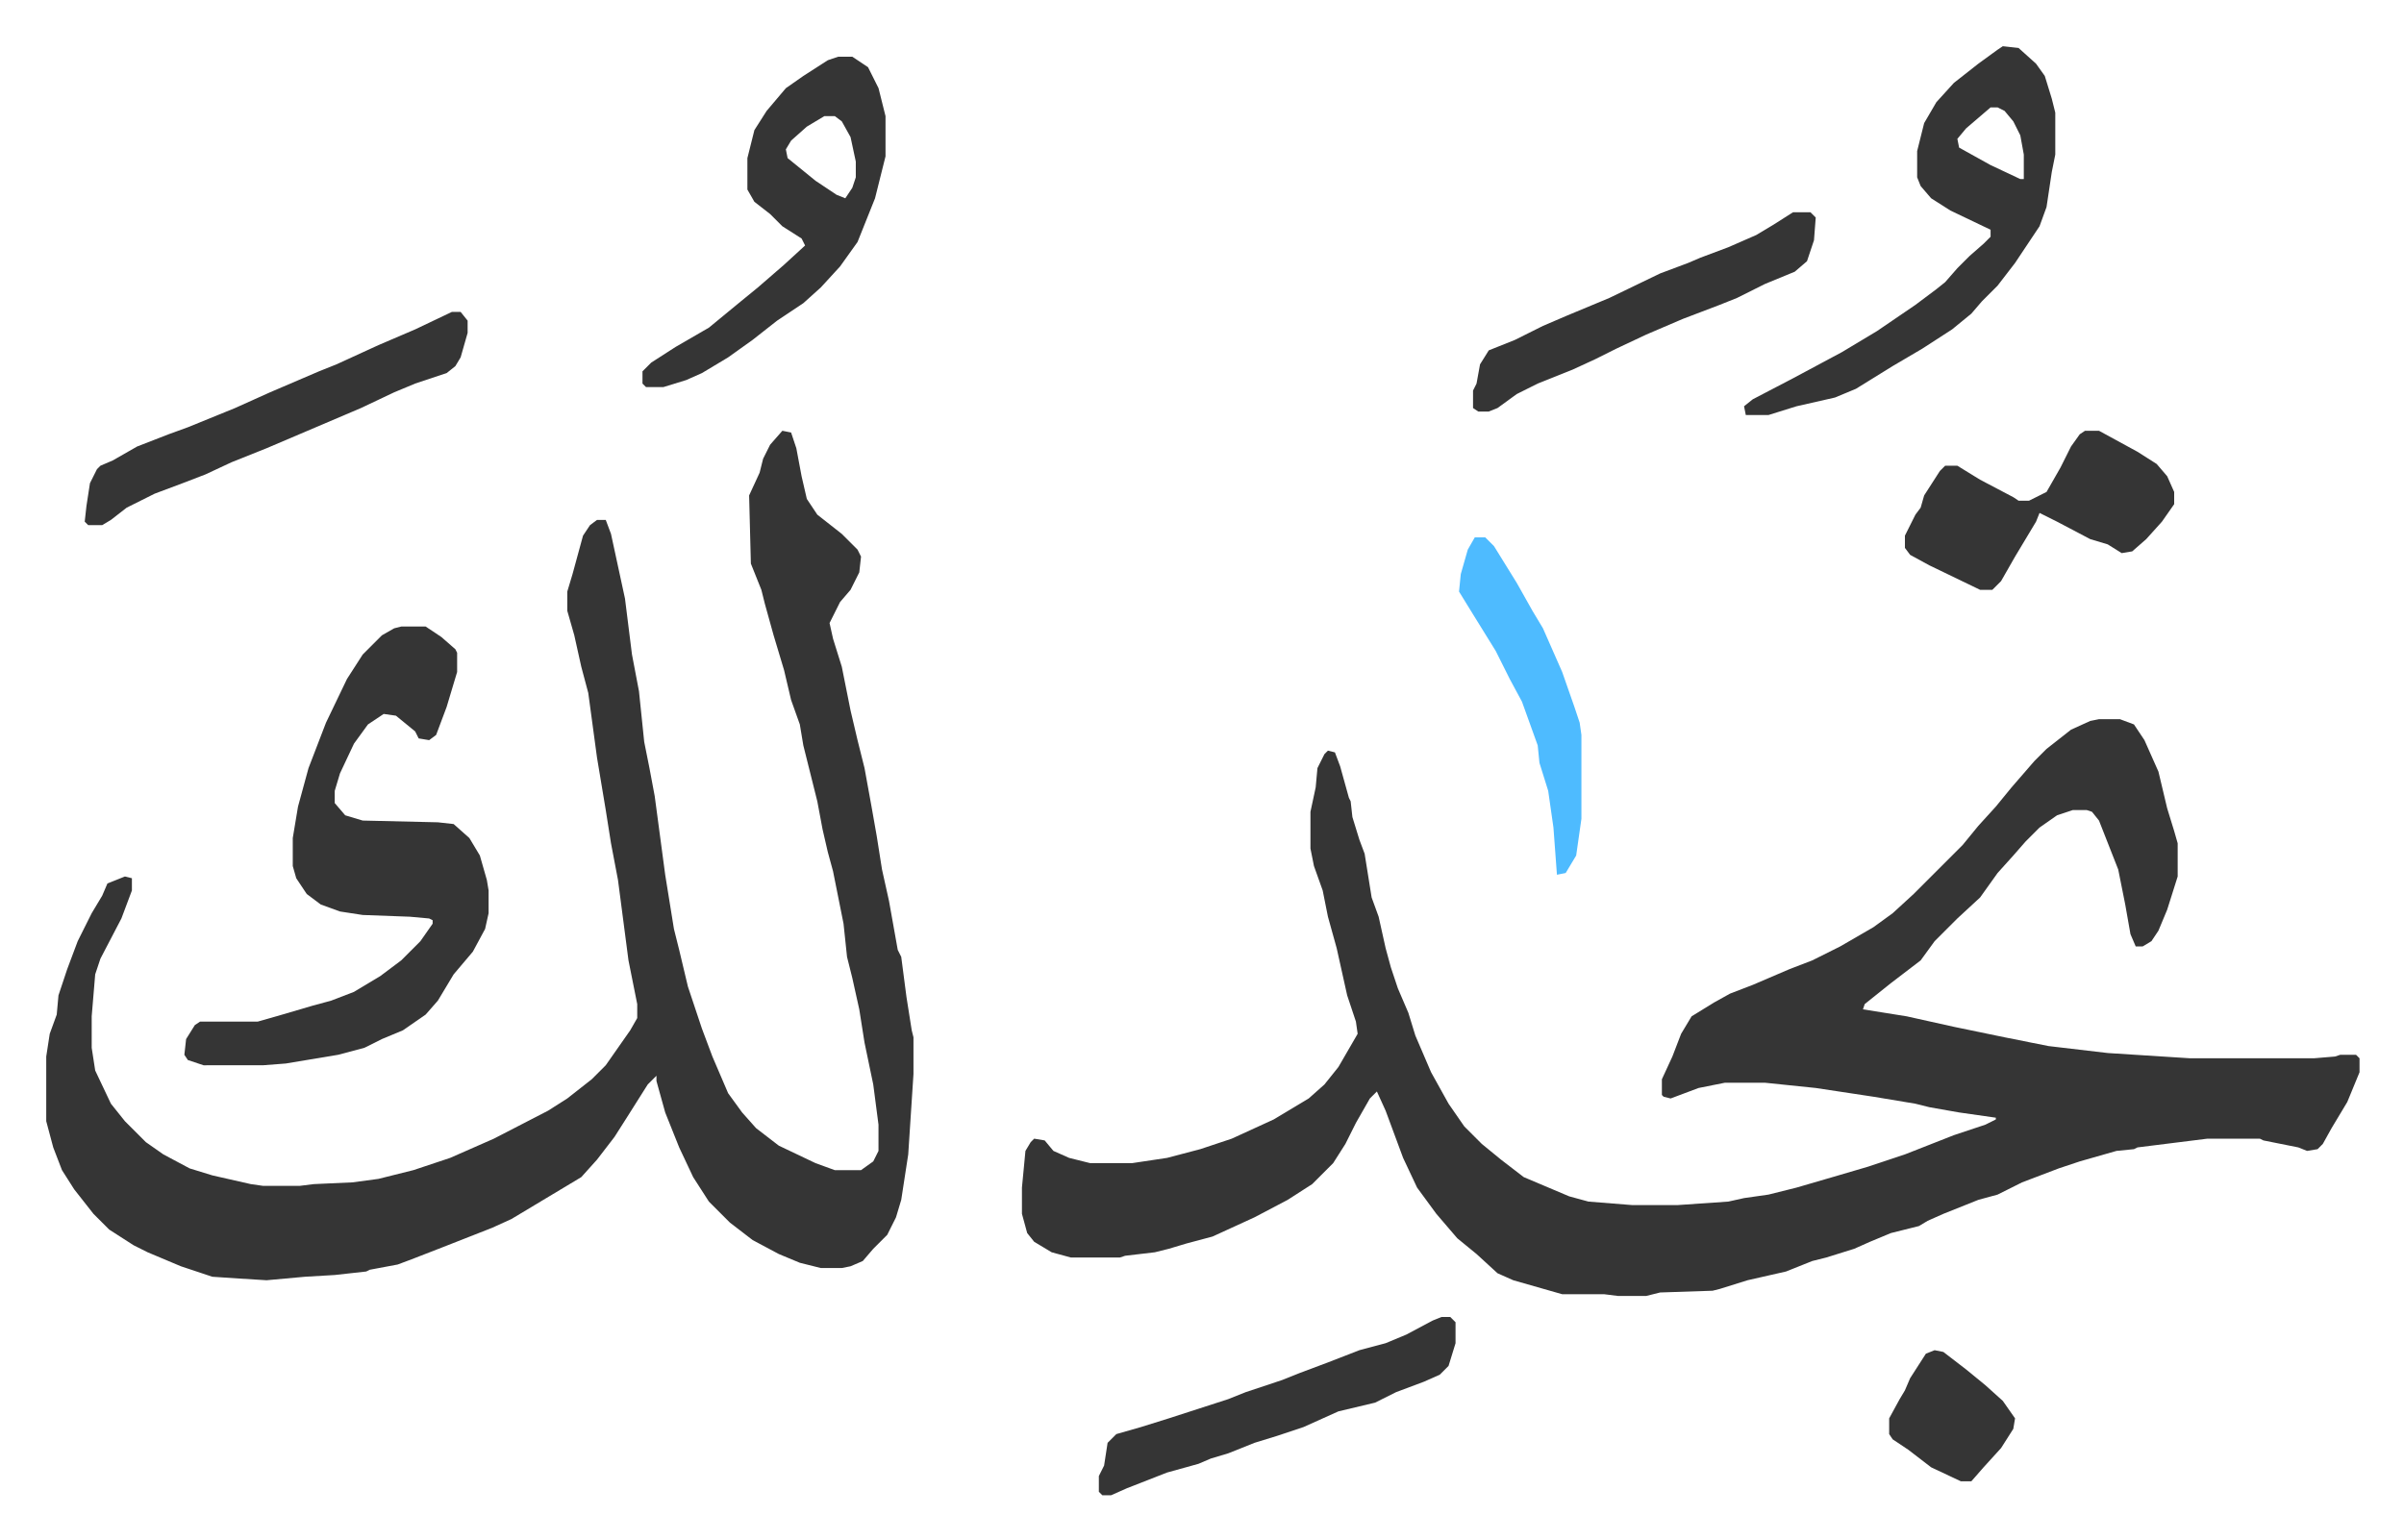
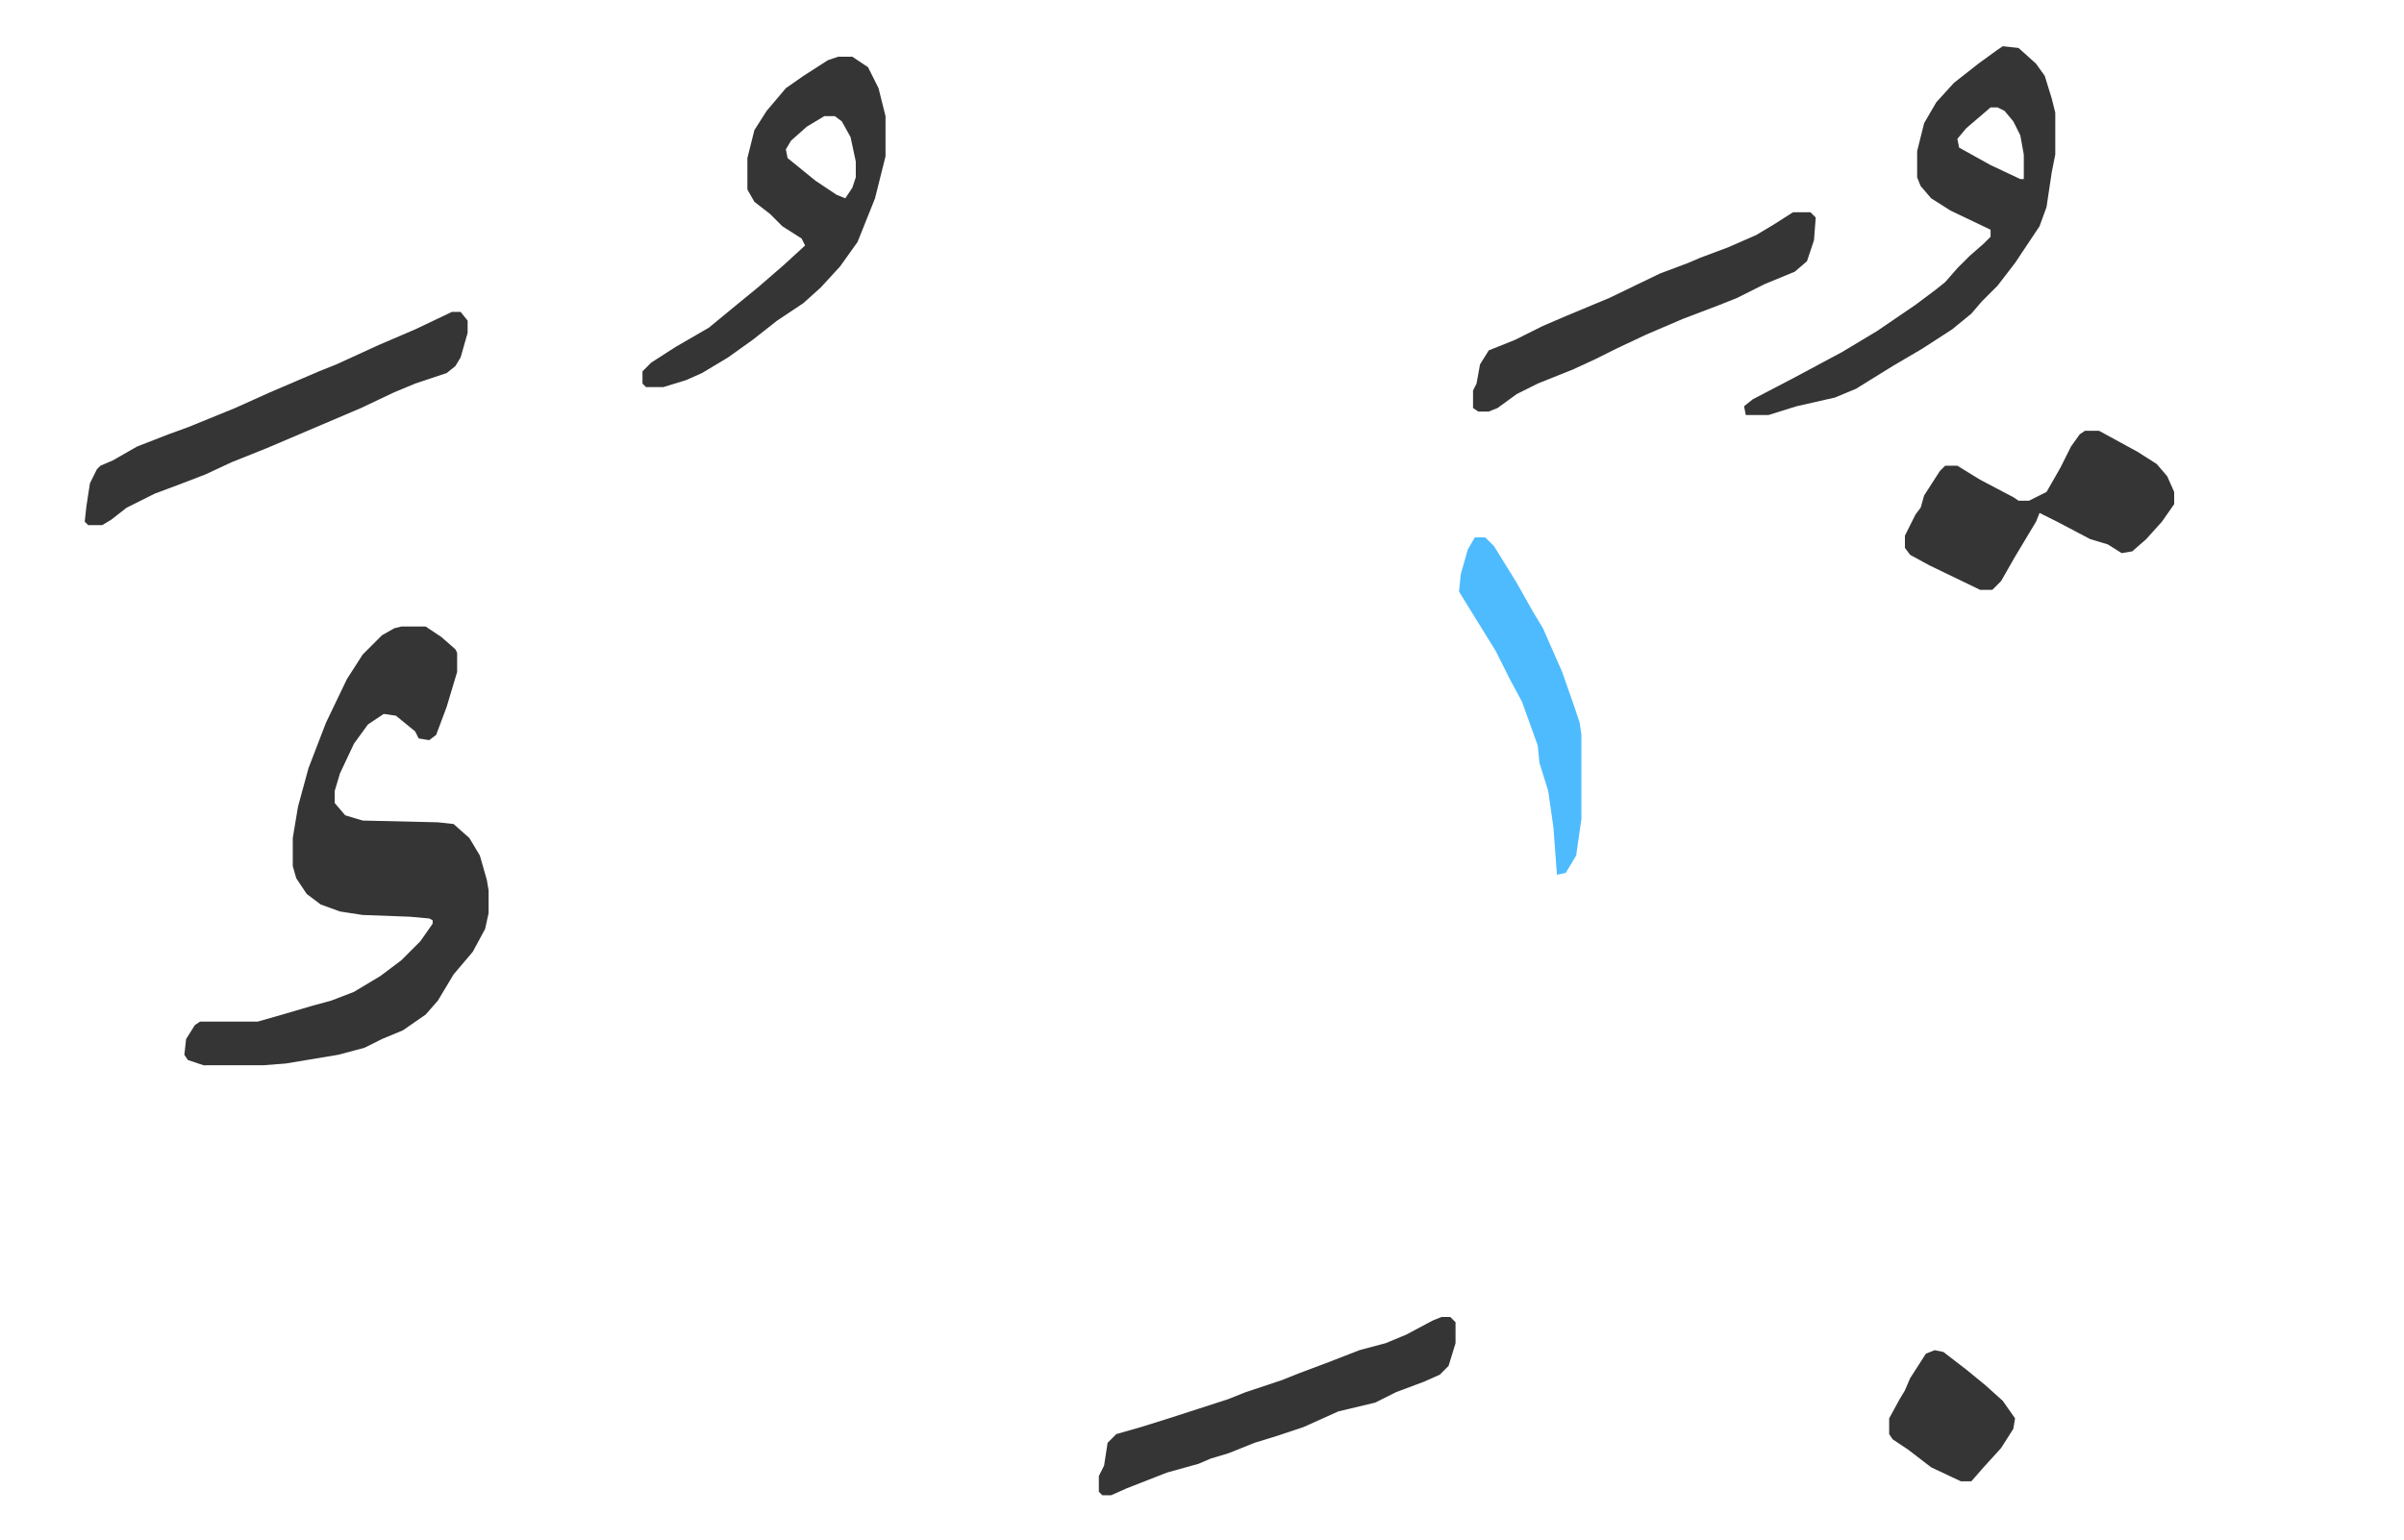
<svg xmlns="http://www.w3.org/2000/svg" role="img" viewBox="-26.44 249.56 1374.88 880.88">
-   <path fill="#353535" id="rule_normal" d="M1174 661h12l8 3 6 9 8 18 5 21 4 13 2 7v19l-6 19-5 12-4 6-5 3h-4l-3-7-3-17-4-20-11-28-4-5-3-1h-8l-9 3-10 7-8 8-7 8-9 10-10 14-13 12-13 13-8 11-17 13-15 12-1 3 25 4 27 6 29 6 25 5 34 4 47 3h71l12-1 3-1h9l2 2v8l-7 17-9 15-5 9-3 3-6 1-5-2-20-4-2-1h-30l-40 5-2 1-10 1-21 6-12 4-21 8-14 7-11 3-20 8-9 4-5 3-16 4-12 5-9 4-16 5-8 2-15 6-22 5-16 5-4 1-30 1-8 2h-16l-8-1h-24l-28-8-9-4-12-11-11-9-12-14-11-15-8-17-10-27-5-11-4 4-8 14-6 12-7 11-12 12-14 9-19 10-24 11-15 4-10 3-8 2-17 2-3 1h-28l-11-3-10-6-4-5-3-11v-15l2-21 3-5 2-2 6 1 5 6 9 4 12 3h24l20-3 19-5 18-6 24-11 20-12 9-8 8-10 11-19-1-7-5-15-6-27-5-18-3-15-5-14-2-10v-21l3-14 1-11 4-8 2-2 4 1 3 8 5 18 1 2 1 9 4 13 3 8 4 25 4 11 4 18 3 11 4 12 6 14 4 13 9 21 10 18 9 13 10 10 11 9 13 10 26 11 11 3 25 2h26l29-2 9-2 14-2 16-4 24-7 17-5 21-7 28-11 18-6 6-3v-1l-21-3-17-3-8-2-24-4-33-5-29-3h-23l-15 3-16 6-4-1-1-1v-9l6-13 5-13 6-10 13-8 9-5 13-5 21-9 13-5 16-8 19-11 11-8 12-11 28-28 9-11 10-11 9-11 13-15 7-7 14-11 11-5zM421 496l5 1 3 9 3 16 3 13 6 9 14 11 9 9 2 4-1 9-5 10-6 7-6 12 2 9 5 16 5 25 4 17 4 16 4 22 3 17 3 19 4 18 5 28 2 4 3 23 3 19 1 4v21l-3 46-4 26-3 10-5 10-8 8-6 7-7 3-5 1h-12l-12-3-12-5-15-8-13-10-12-12-9-14-8-17-8-20-5-18v-3l-5 5-12 19-7 11-10 13-9 10-20 12-10 6-10 6-11 5-28 11-18 7-8 3-16 3-2 1-18 2-17 1-22 2-16-1-15-1-18-6-19-8-8-4-14-9-9-9-11-14-7-11-5-13-4-15v-37l2-13 4-11 1-11 5-15 6-16 8-16 6-10 3-7 10-4 4 1v7l-6 16-12 23-3 9-2 24v18l2 13 9 19 8 10 12 12 10 7 15 8 13 4 22 5 7 1h21l8-1 22-1 15-2 20-5 21-7 25-11 31-16 11-7 14-11 8-8 14-20 4-7v-8l-5-25-6-46-4-21-3-19-5-30-5-37-4-15-4-18-4-14v-11l3-10 6-22 4-6 4-3h5l3 8 8 37 4 32 4 21 3 29 3 15 3 16 6 45 5 31 3 12 5 21 8 24 6 16 9 21 8 11 8 9 13 10 21 10 11 4h15l7-5 3-6v-15l-3-23-5-24-3-19-4-18-3-12-2-19-6-30-3-11-3-13-3-16-8-32-2-12-5-14-4-17-6-20-5-18-2-8-6-15-1-39 6-13 2-8 4-8z" />
  <path fill="#353535" id="rule_normal" d="M203 608h14l9 6 8 7 1 2v11l-6 20-6 16-4 3-6-1-2-4-11-9-7-1-9 6-8 11-8 17-3 10v7l6 7 10 3 43 1 9 1 9 8 6 10 4 14 1 6v13l-2 9-7 13-11 13-9 15-7 8-13 9-12 5-10 5-15 4-30 5-13 1H90l-9-3-2-3 1-9 5-8 3-2h33l14-4 17-5 11-3 13-5 15-9 12-9 11-11 7-10v-2l-2-1-11-1-27-1-13-2-11-4-8-6-6-9-2-7v-16l3-18 6-22 10-26 12-25 9-14 11-11 7-4zm916-332l9 1 10 9 5 7 4 13 2 8v24l-2 10-3 20-4 11-4 6-10 15-10 13-9 9-6 7-11 9-17 11-17 10-21 13-12 5-22 5-16 5h-13l-1-5 5-4 23-12 28-15 20-12 22-15 12-9 5-4 7-8 7-7 8-7 4-4v-4l-23-11-11-7-6-7-2-5v-15l4-16 7-12 10-11 14-11 11-8zm-7 35l-14 12-5 6 1 5 18 10 17 8h2v-14l-2-11-4-8-5-6-4-2zm-659-29h8l9 6 6 12 4 16v23l-6 24-6 15-4 10-10 14-11 12-10 9-15 10-14 11-14 10-15 9-9 4-13 4h-10l-2-2v-7l5-5 14-9 19-11 17-14 11-9 15-13 12-11-2-4-11-7-7-7-9-7-4-7v-18l4-16 7-11 11-13 10-7 14-9zm-8 34l-10 6-9 8-3 5 1 5 16 13 12 8 5 2 4-6 2-6v-9l-3-14-5-9-4-3zm721 180h8l22 12 11 7 6 7 4 9v7l-7 10-9 10-8 7-6 1-8-5-10-3-19-10-10-5-2 5-12 20-8 14-5 5h-7l-29-14-11-6-3-4v-7l6-12 3-4 2-7 9-14 3-3h7l13 8 19 10 3 2h6l10-5 8-14 6-12 5-7zm-934-68h5l4 5v7l-4 14-3 5-5 4-18 6-12 5-19 9-54 23-20 8-15 7-13 5-16 6-16 8-9 7-5 3h-8l-2-2 1-9 2-13 4-8 2-2 7-3 14-8 18-7 11-4 27-11 20-9 28-12 10-4 24-11 21-9zm566 575h5l3 3v12l-4 13-5 5-9 4-16 6-12 6-21 5-20 9-15 5-13 4-15 6-10 3-7 3-18 5-23 9-9 4h-5l-2-2v-9l3-6 2-13 5-5 14-4 16-5 34-11 10-4 21-7 10-4 16-6 18-7 15-4 12-5 15-8zm201-632h10l3 3-1 13-4 12-7 6-17 7-16 8-10 4-21 8-21 9-17 8-12 6-13 6-20 8-12 6-11 8-5 2h-6l-3-2v-10l2-4 2-11 5-8 15-6 16-8 14-6 24-10 29-14 16-6 7-3 16-6 16-7 10-6z" />
  <path fill="#4ebbff" id="rule_madd_normal_2_vowels" d="M817 557h6l5 5 13 21 9 16 6 10 11 25 7 20 3 9 1 7v48l-3 21-6 10-5 1-2-27-3-21-5-16-1-10-9-25-7-13-8-16-13-21-8-13 1-10 4-14z" />
  <path fill="#353535" id="rule_normal" d="M1080 1022l5 1 13 10 11 9 10 9 7 10-1 6-7 11-10 11-7 8h-6l-17-8-13-10-9-6-2-3v-9l6-11 3-5 3-7 9-14z" />
</svg>